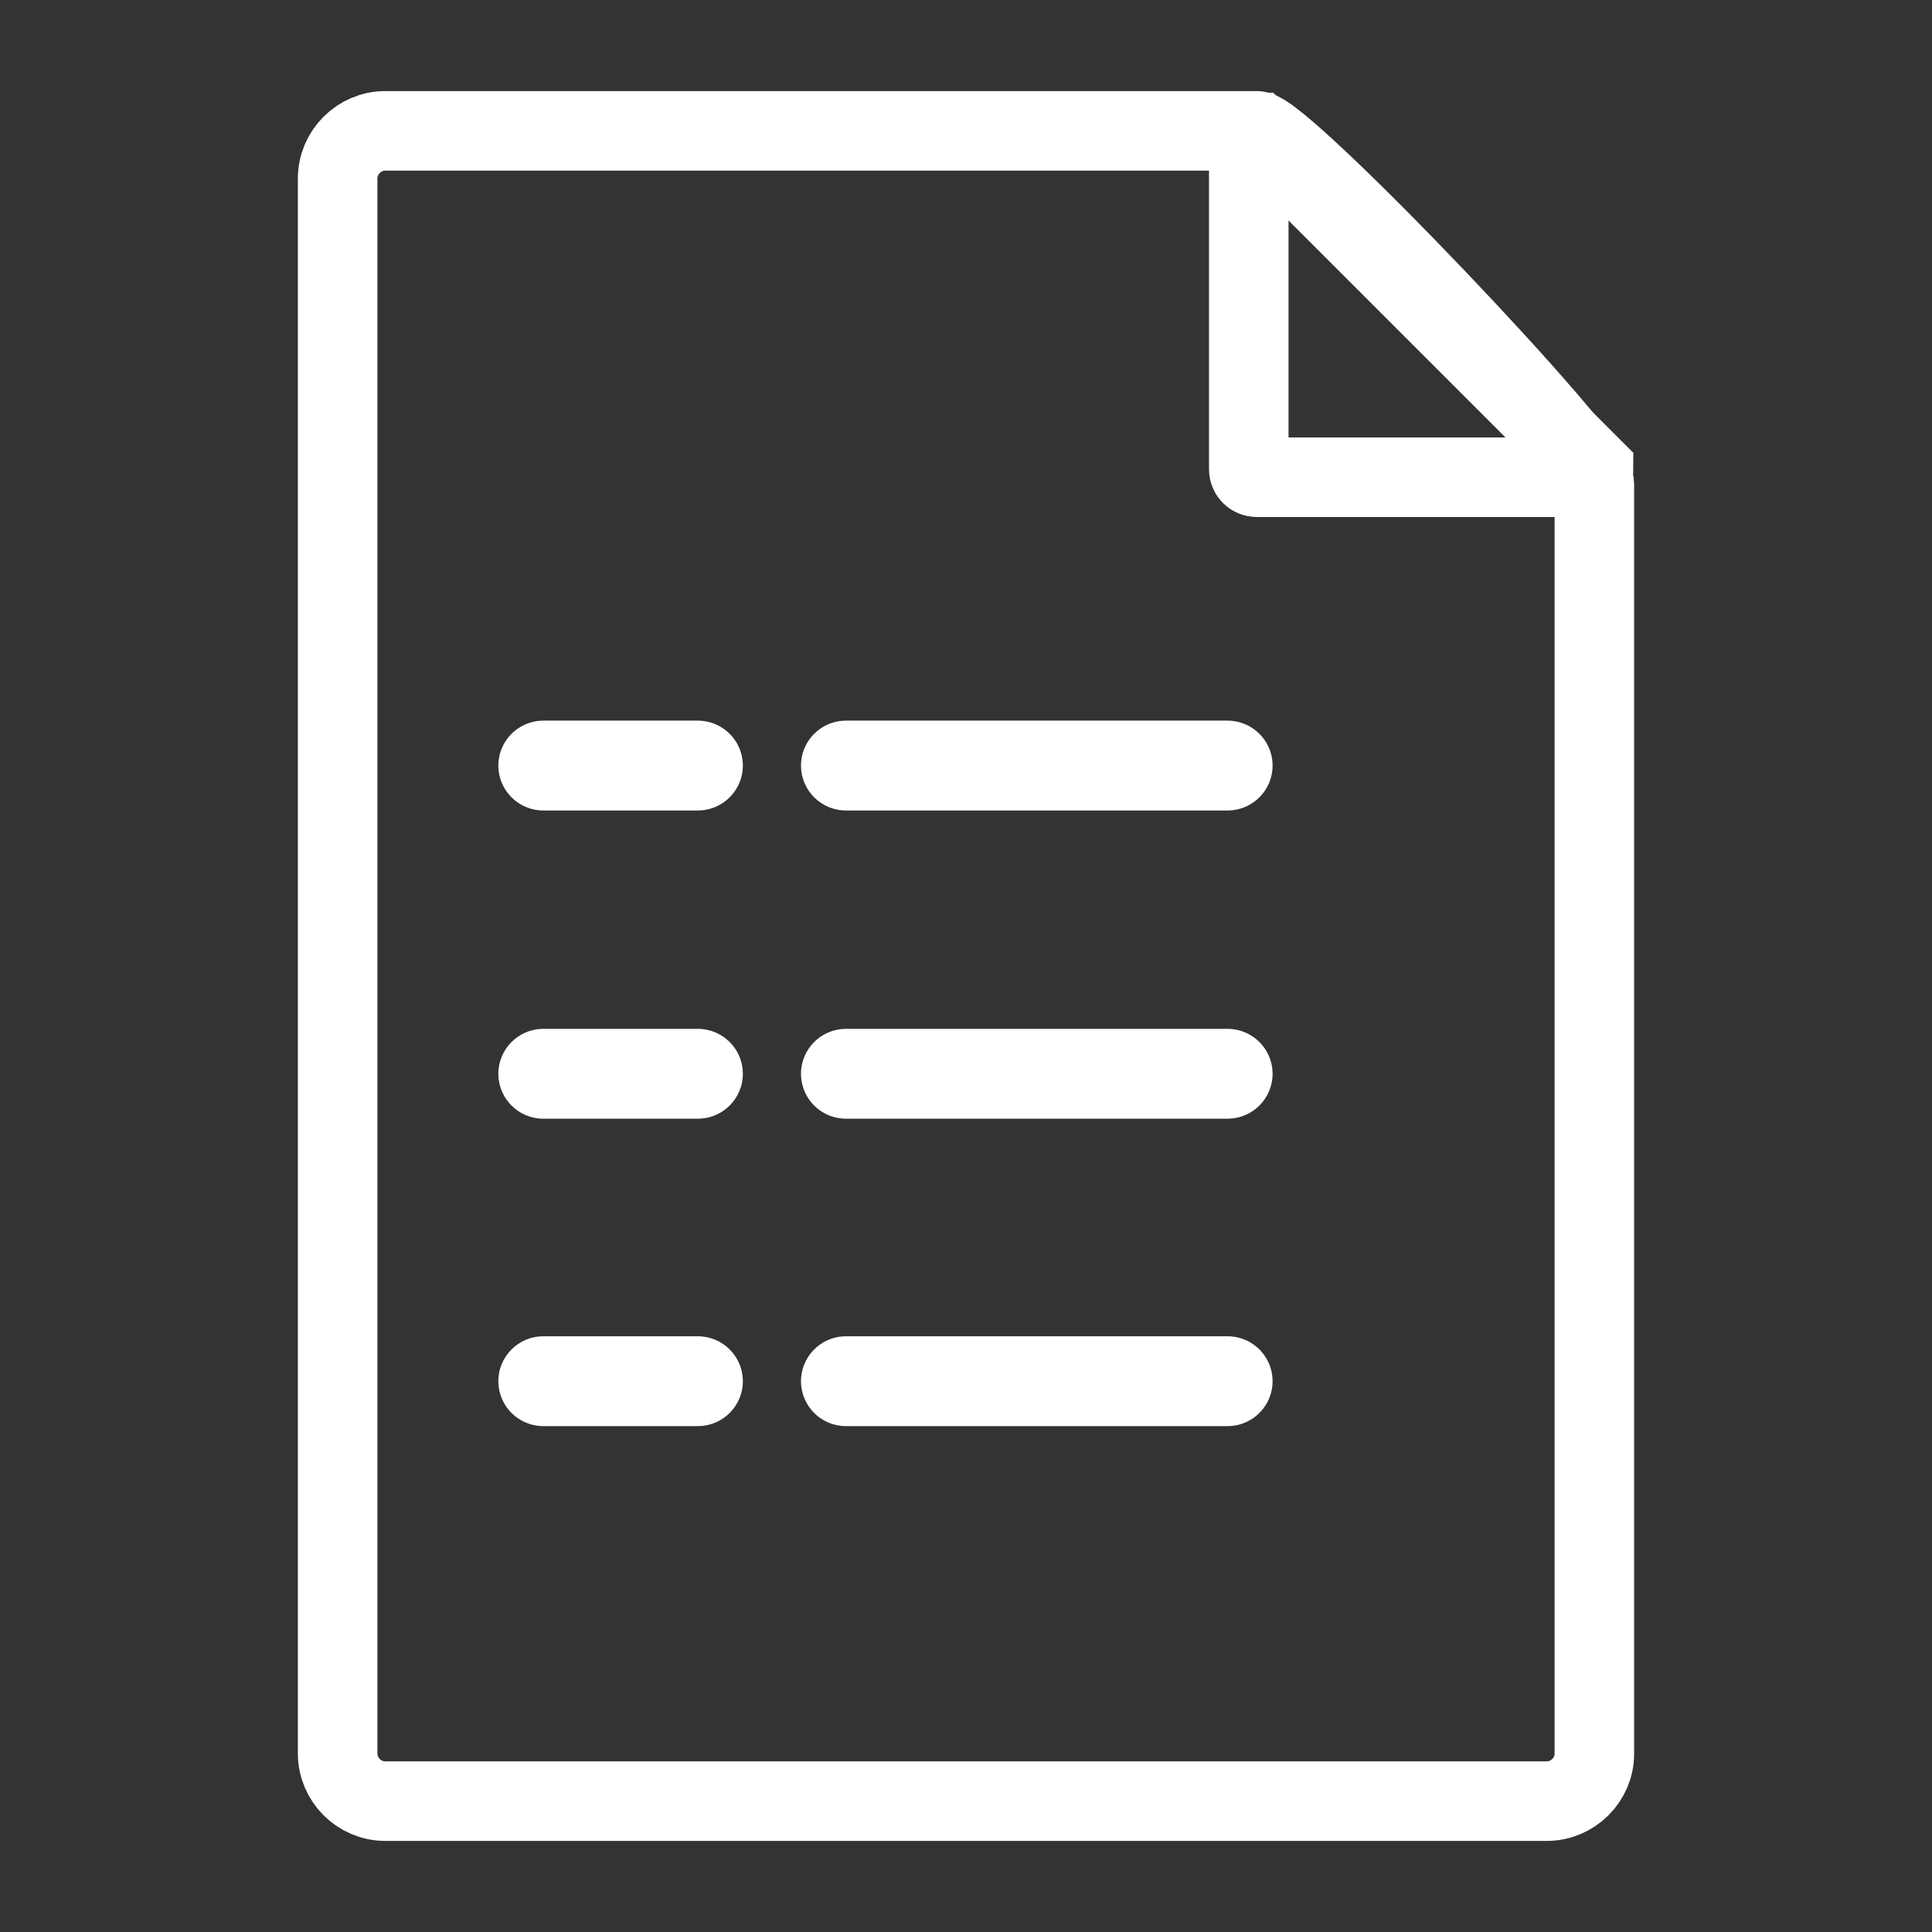
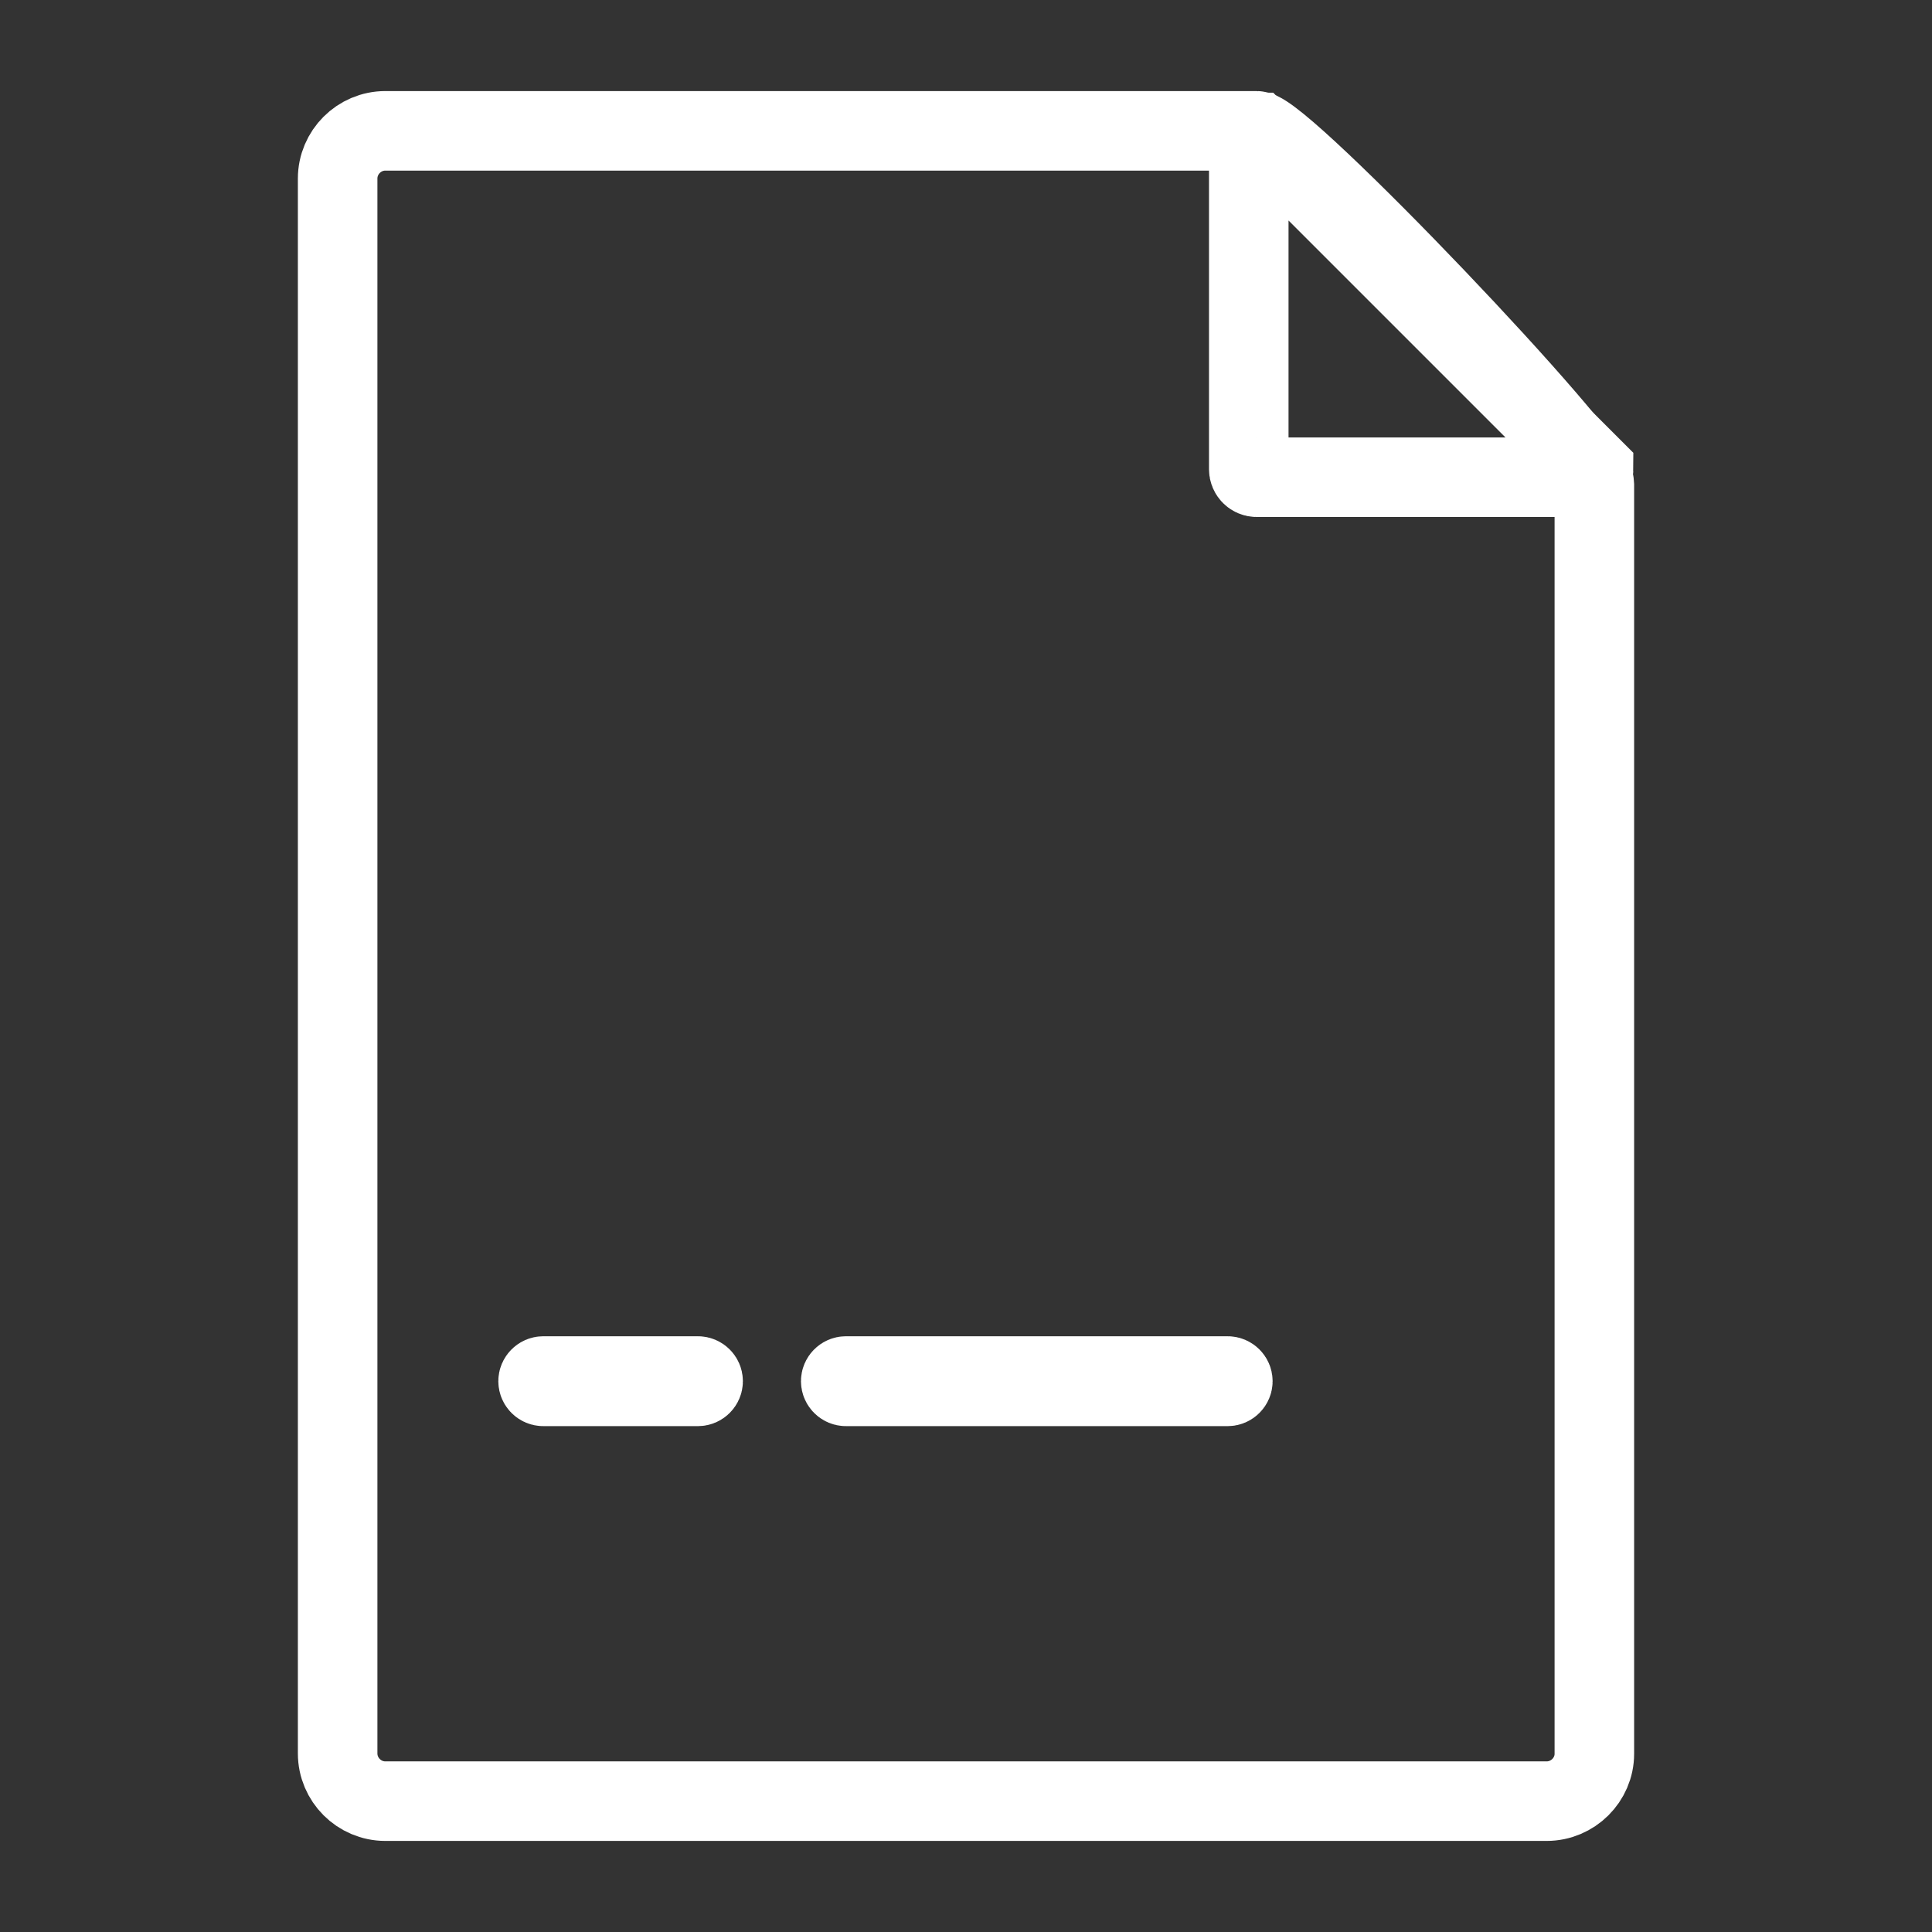
<svg xmlns="http://www.w3.org/2000/svg" version="1.1" id="Capa_1" x="0px" y="0px" viewBox="0 0 485.8 485.8" style="enable-background:new 0 0 485.8 485.8;" xml:space="preserve">
  <rect x="0" y="0" width="485.8" height="485.8" fill="#333333" stroke="none" />
  <style type="text/css">
	.st0{fill:none;stroke:#FFFFFF;stroke-width:20;stroke-miterlimit:10;}
</style>
  <path class="st0" d="M388.9,452.9h-292c-6.6,0-12-5.4-12-12V44.9c0-6.6,5.4-12,12-12H316c6.6,0,84.9,82.2,84.9,88.8v319.3  C400.9,447.5,395.5,452.9,388.9,452.9z" />
  <path class="st0" d="M398.7,120H316c-1.1,0-2-0.9-2-2V35.3c0-1.1,0.9-2,2-2l84.7,84.7C400.7,119.1,399.8,120,398.7,120z" />
-   <path class="st0" d="M175.5,193.8h-38.9c-0.7,0-1.3-0.6-1.3-1.3l0,0c0-0.7,0.6-1.3,1.3-1.3h38.9c0.7,0,1.3,0.6,1.3,1.3l0,0  C176.8,193.2,176.2,193.8,175.5,193.8z" />
-   <path class="st0" d="M308.7,193.8h-96c-0.7,0-1.3-0.6-1.3-1.3l0,0c0-0.7,0.6-1.3,1.3-1.3h96c0.7,0,1.3,0.6,1.3,1.3l0,0  C310,193.2,309.4,193.8,308.7,193.8z" />
-   <path class="st0" d="M175.5,271.3h-38.9c-0.7,0-1.3-0.6-1.3-1.3l0,0c0-0.7,0.6-1.3,1.3-1.3h38.9c0.7,0,1.3,0.6,1.3,1.3l0,0  C176.8,270.7,176.2,271.3,175.5,271.3z" />
-   <path class="st0" d="M308.7,271.3h-96c-0.7,0-1.3-0.6-1.3-1.3l0,0c0-0.7,0.6-1.3,1.3-1.3h96c0.7,0,1.3,0.6,1.3,1.3l0,0  C310,270.7,309.4,271.3,308.7,271.3z" />
  <path class="st0" d="M175.5,348.6h-38.9c-0.7,0-1.3-0.6-1.3-1.3l0,0c0-0.7,0.6-1.3,1.3-1.3h38.9c0.7,0,1.3,0.6,1.3,1.3l0,0  C176.8,348,176.2,348.6,175.5,348.6z" />
  <path class="st0" d="M308.7,348.6h-96c-0.7,0-1.3-0.6-1.3-1.3l0,0c0-0.7,0.6-1.3,1.3-1.3h96c0.7,0,1.3,0.6,1.3,1.3l0,0  C310,348,309.4,348.6,308.7,348.6z" />
</svg>